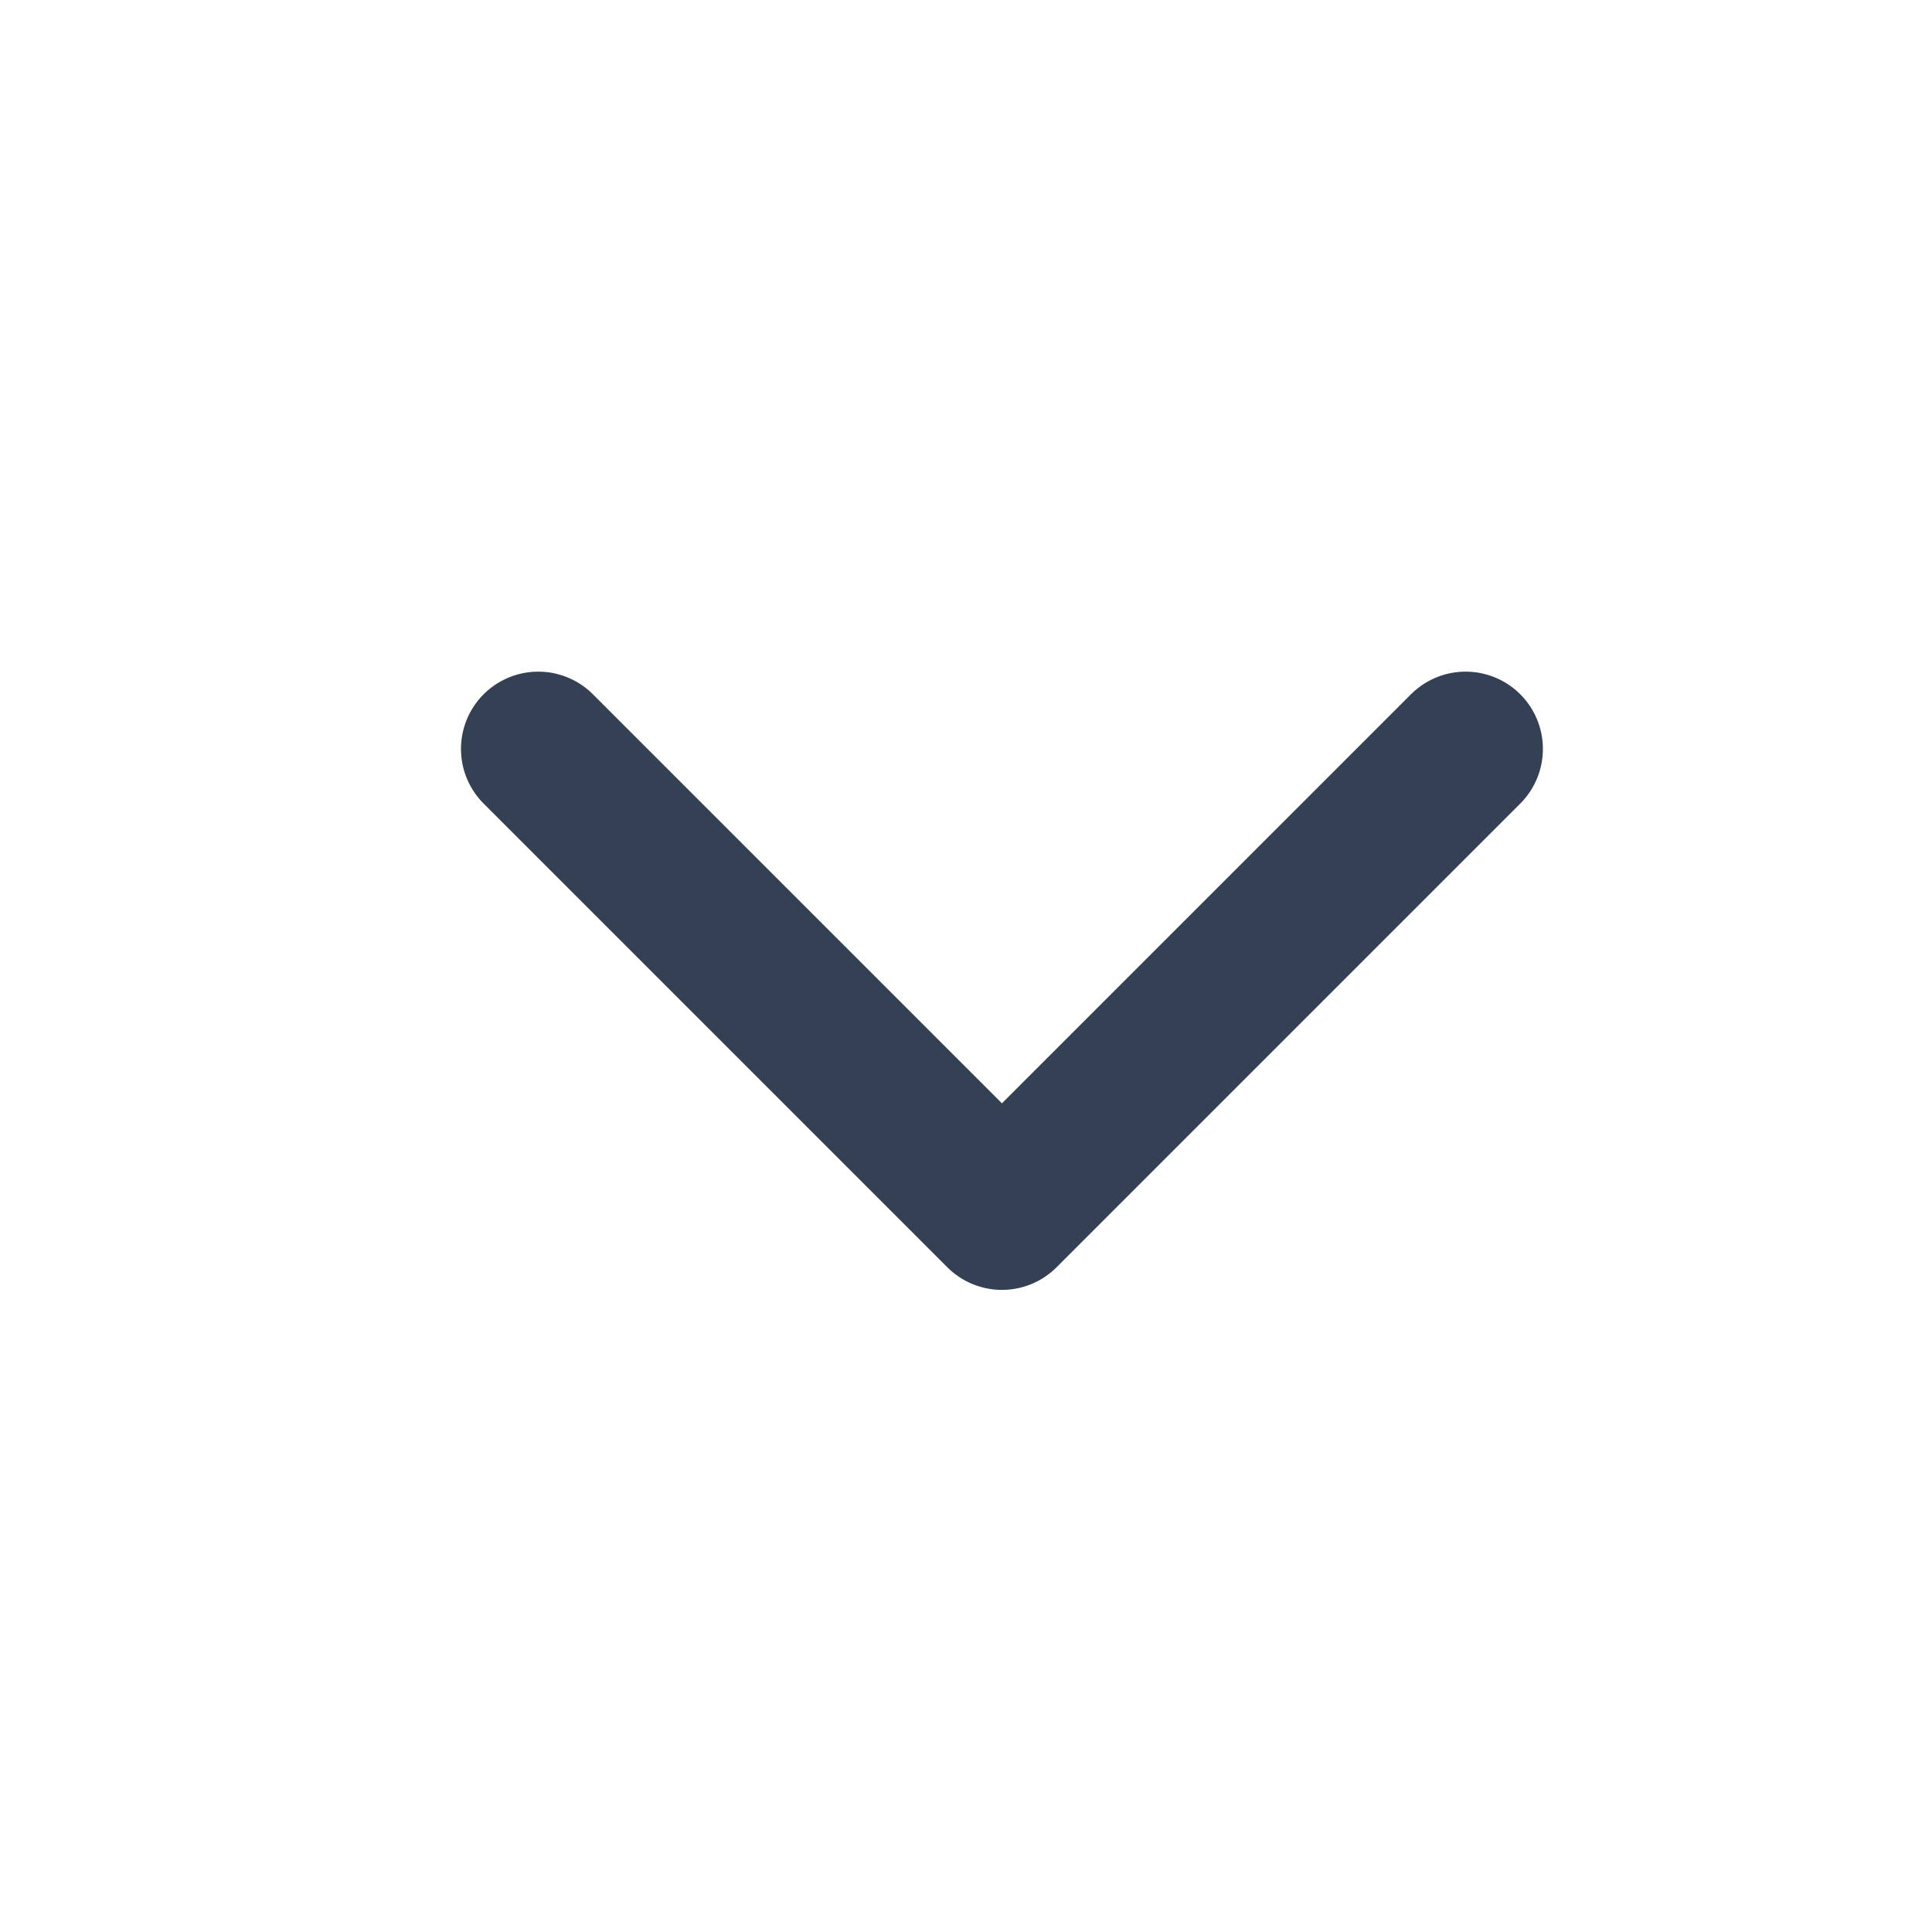
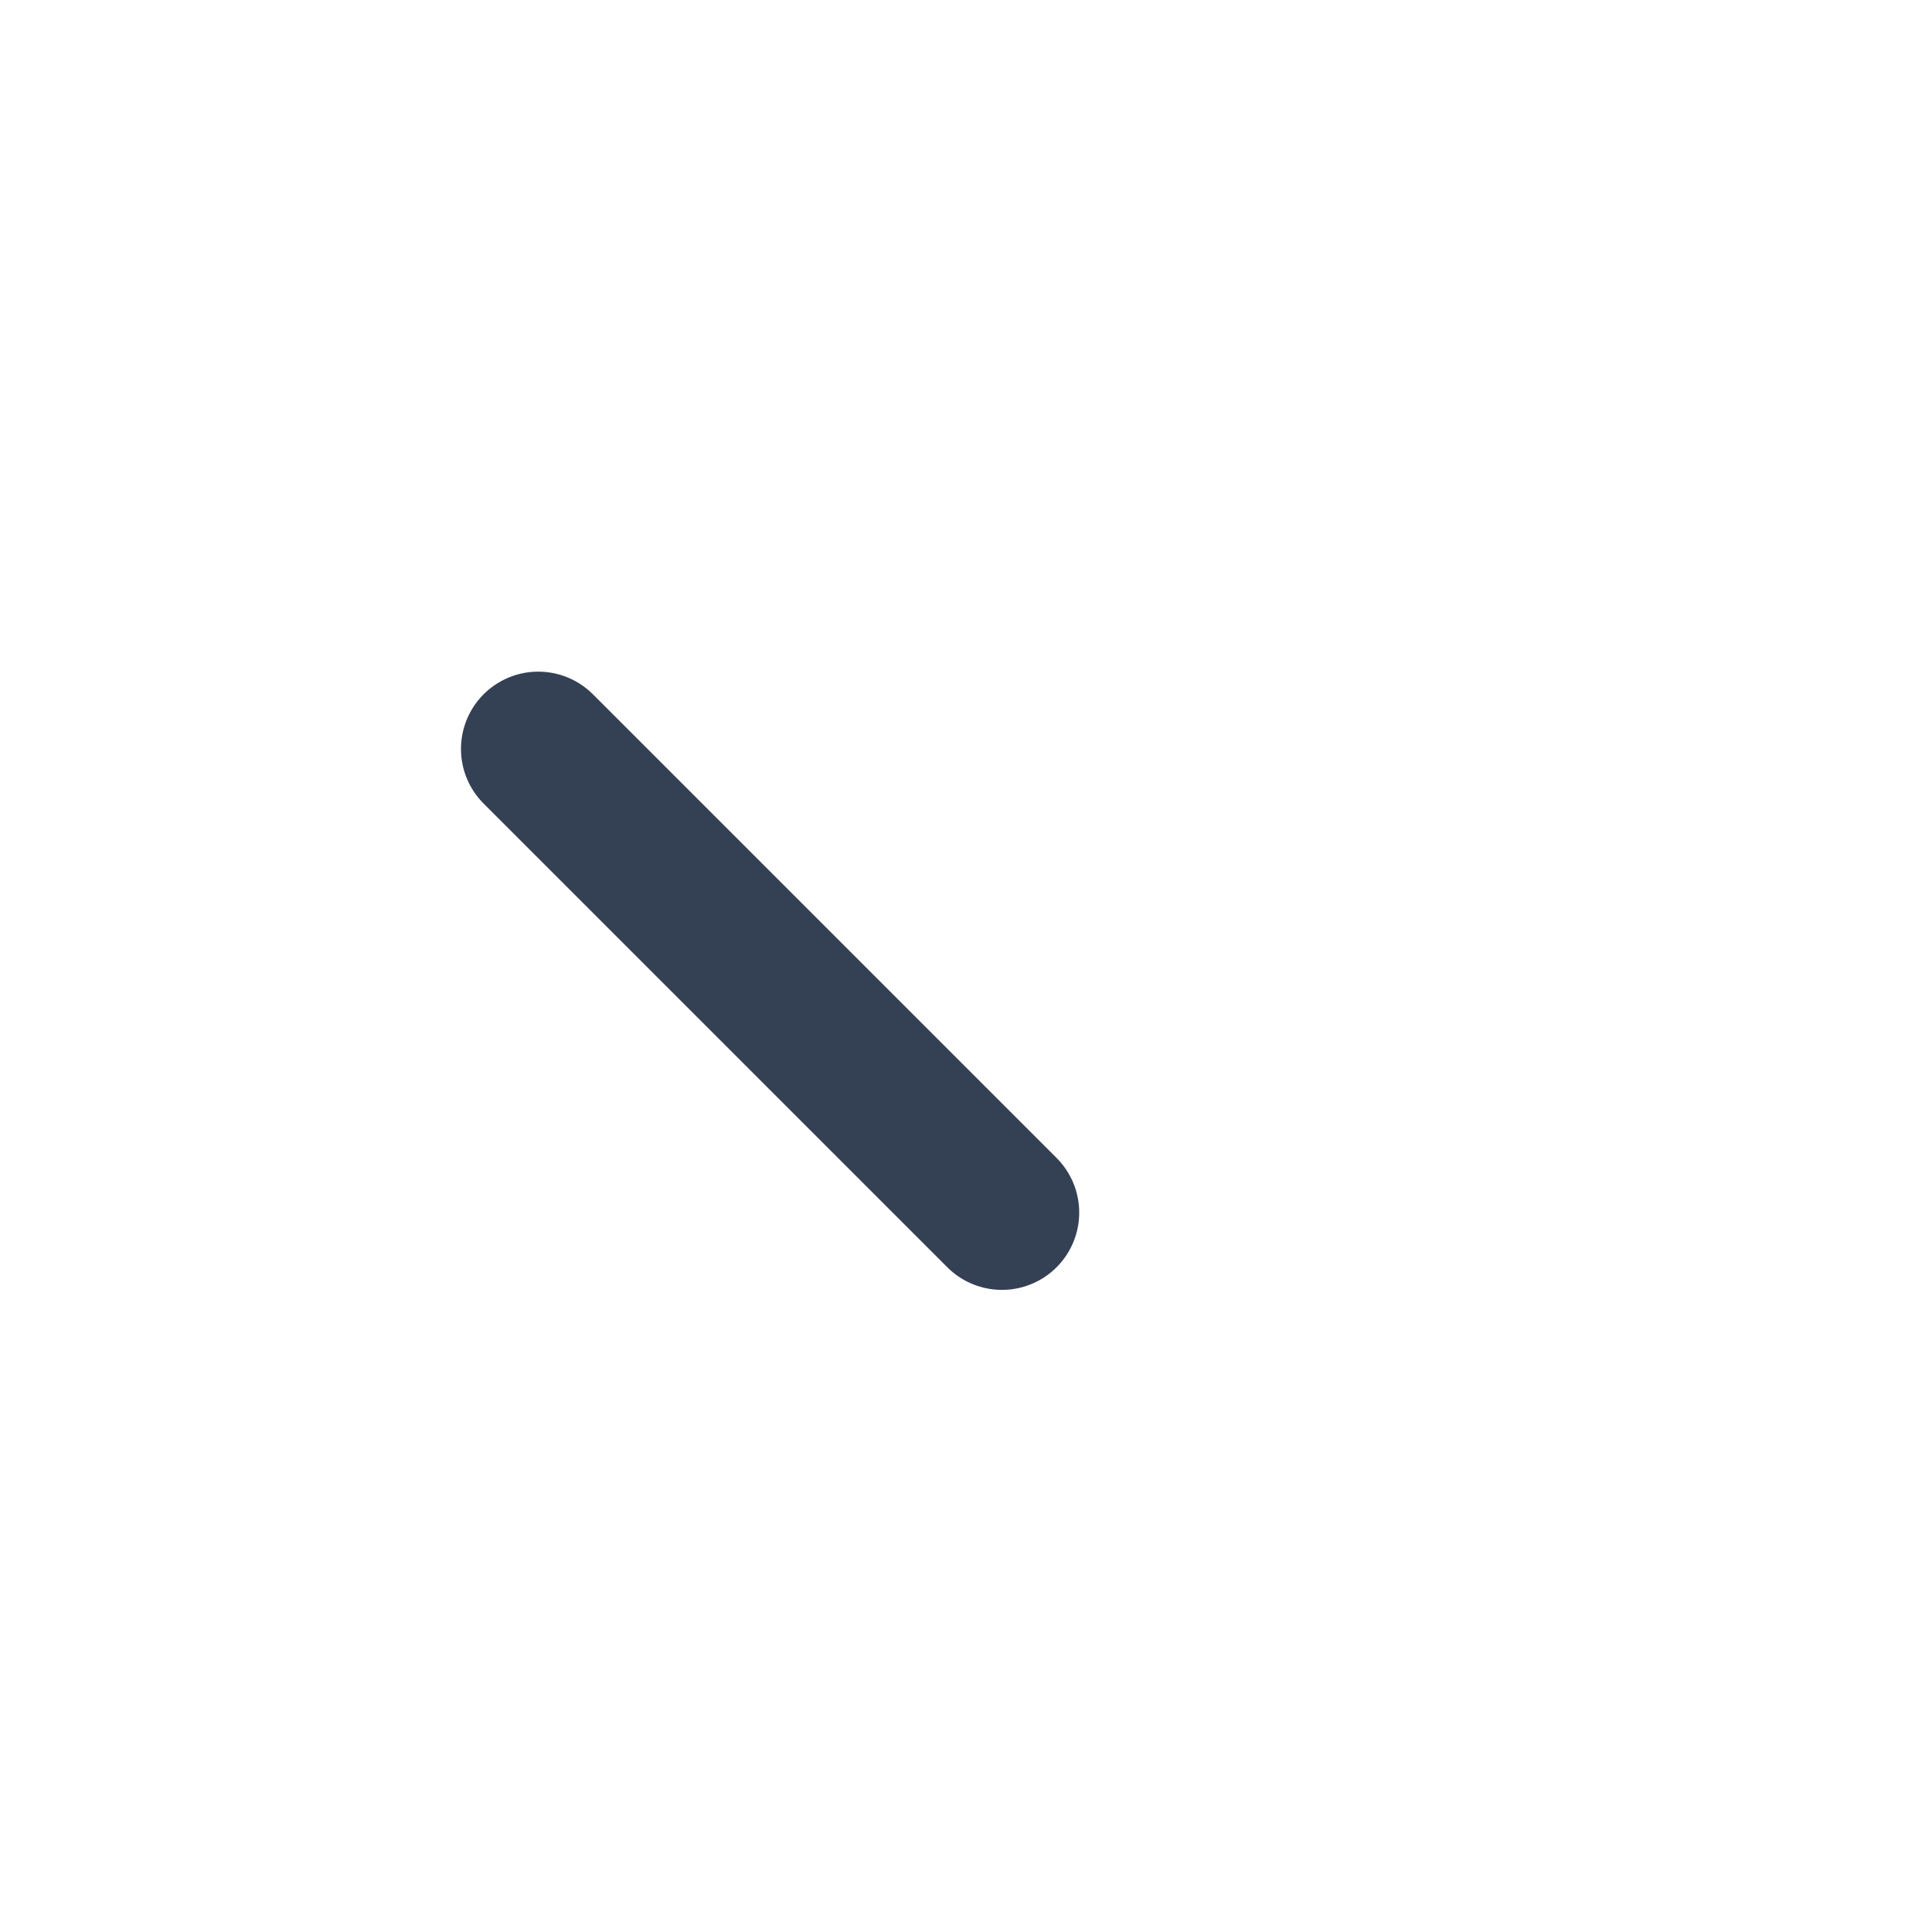
<svg xmlns="http://www.w3.org/2000/svg" width="25" height="25" viewBox="0 0 25 25" fill="none">
-   <path d="M6.965 9.691L12.965 15.691L18.965 9.691" stroke="#344054" stroke-width="2" stroke-linecap="round" stroke-linejoin="round" />
+   <path d="M6.965 9.691L12.965 15.691" stroke="#344054" stroke-width="2" stroke-linecap="round" stroke-linejoin="round" />
</svg>